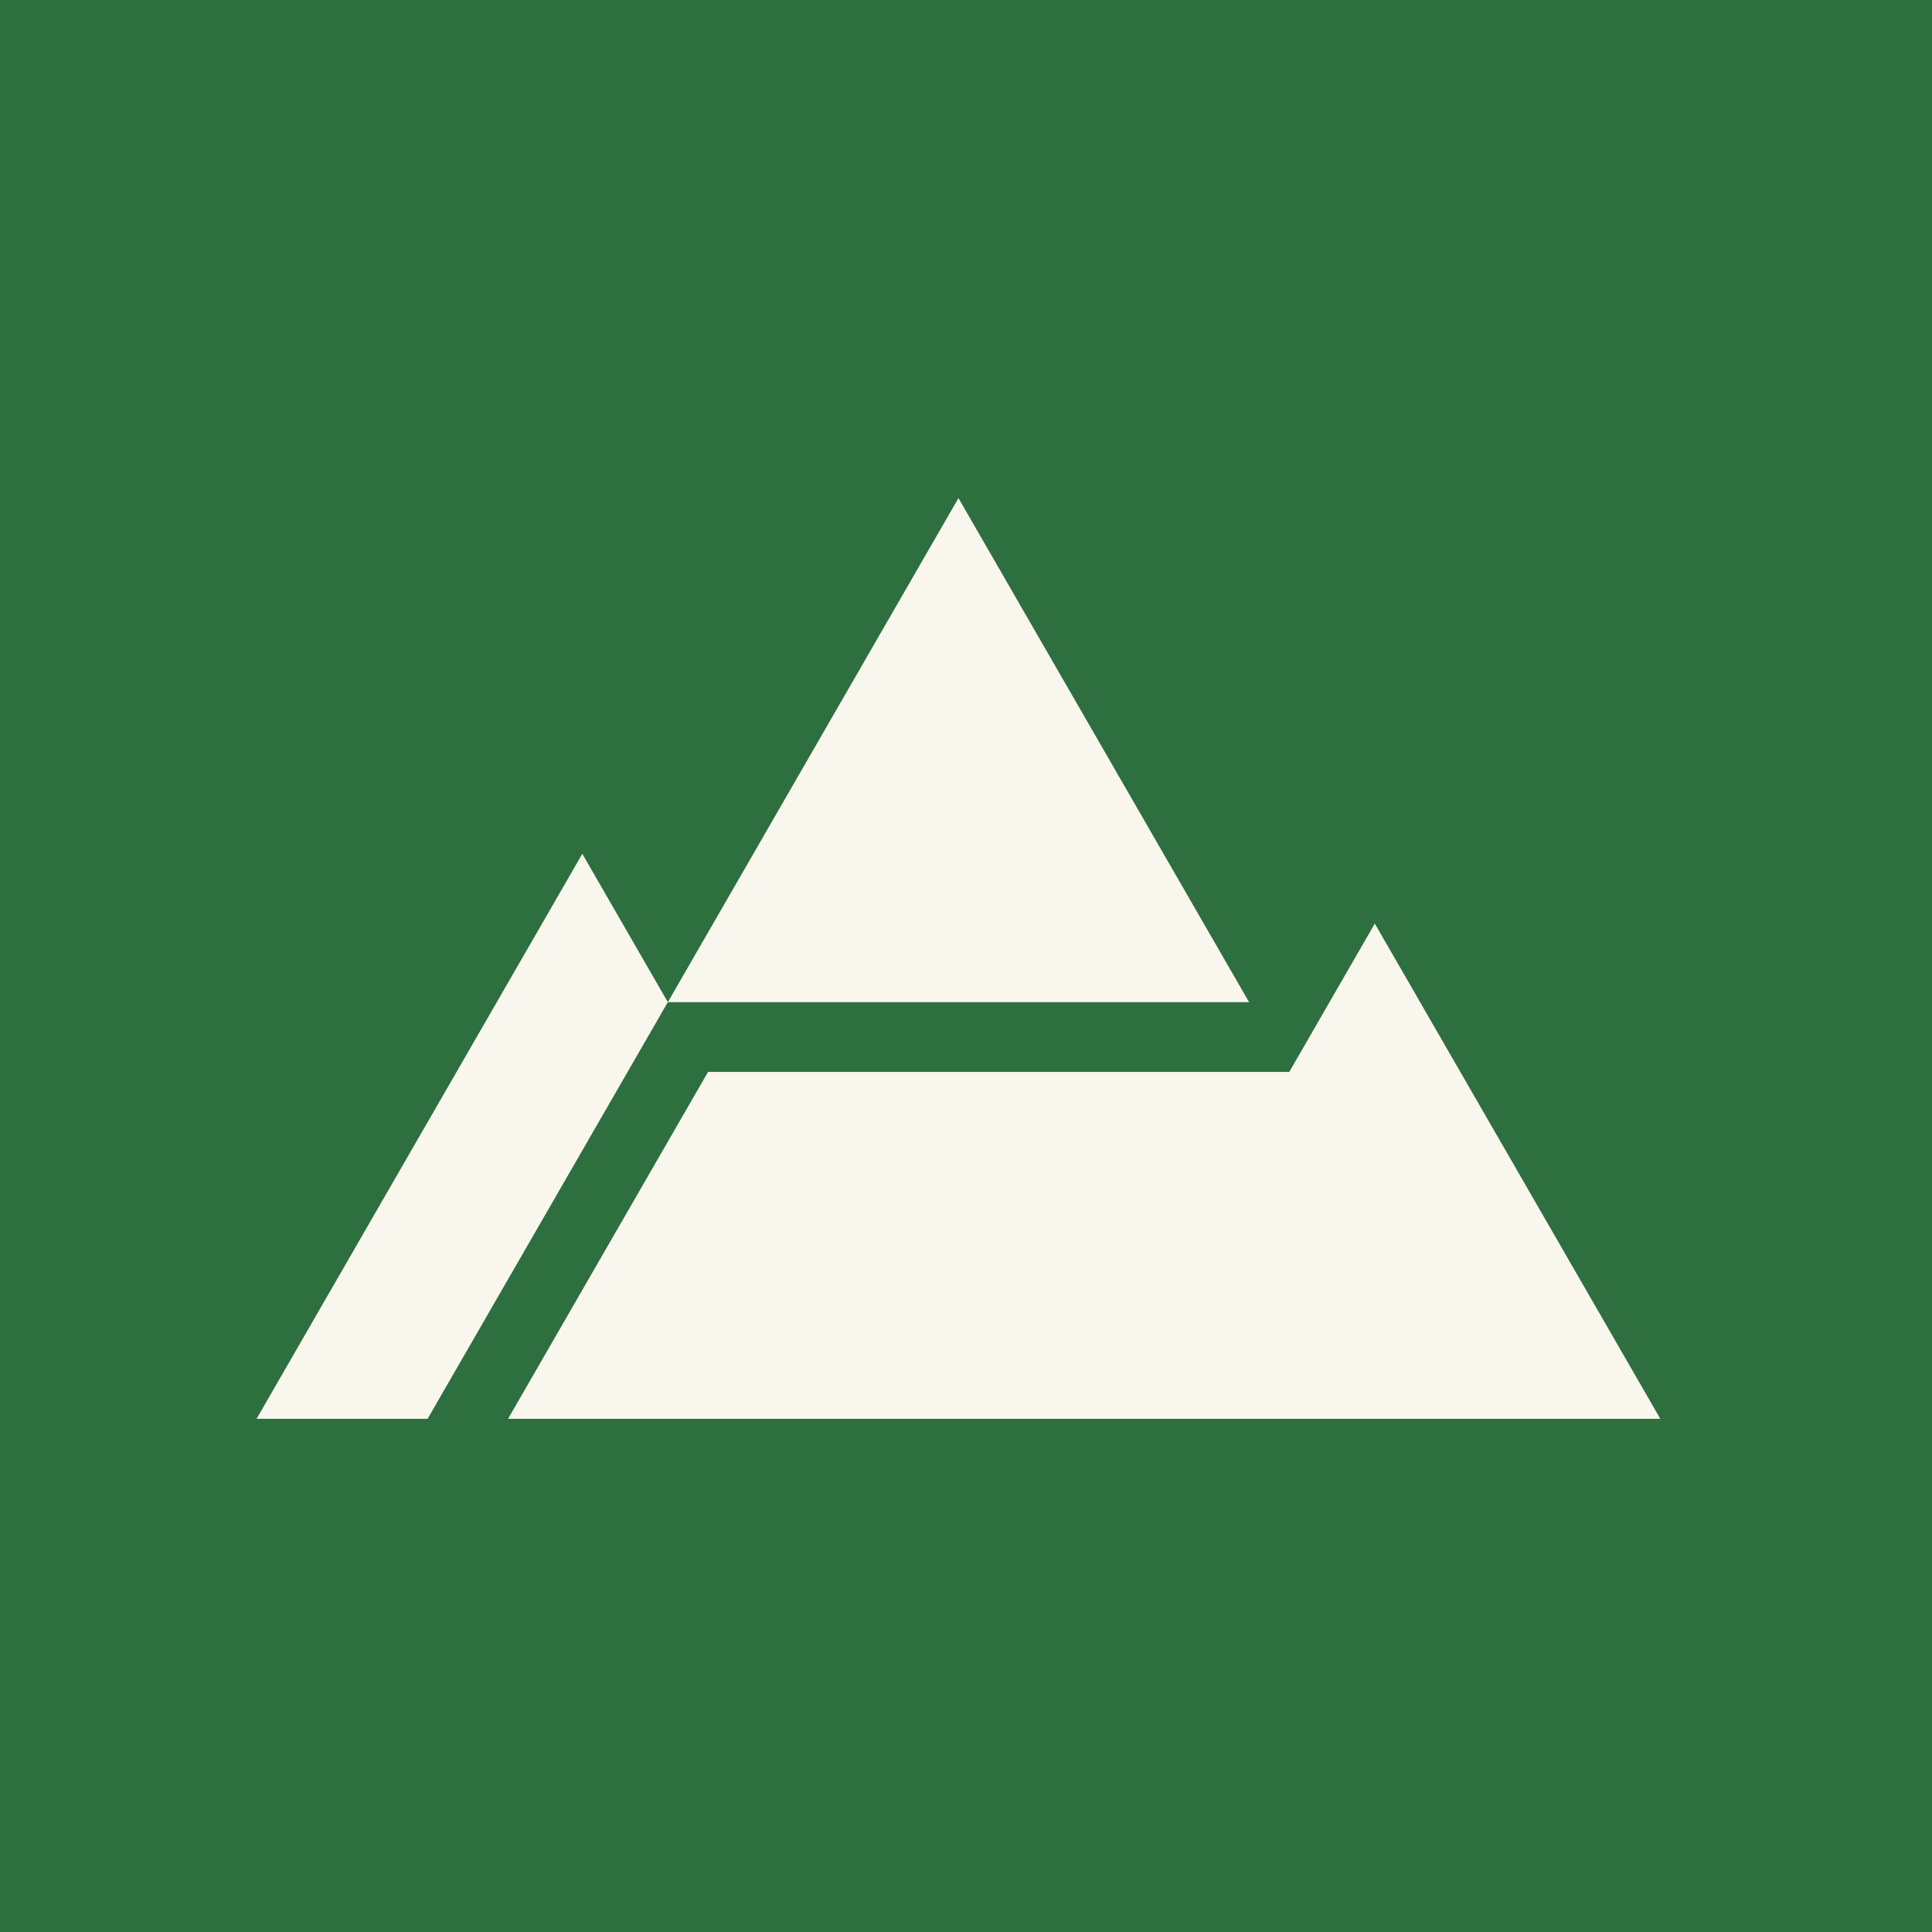
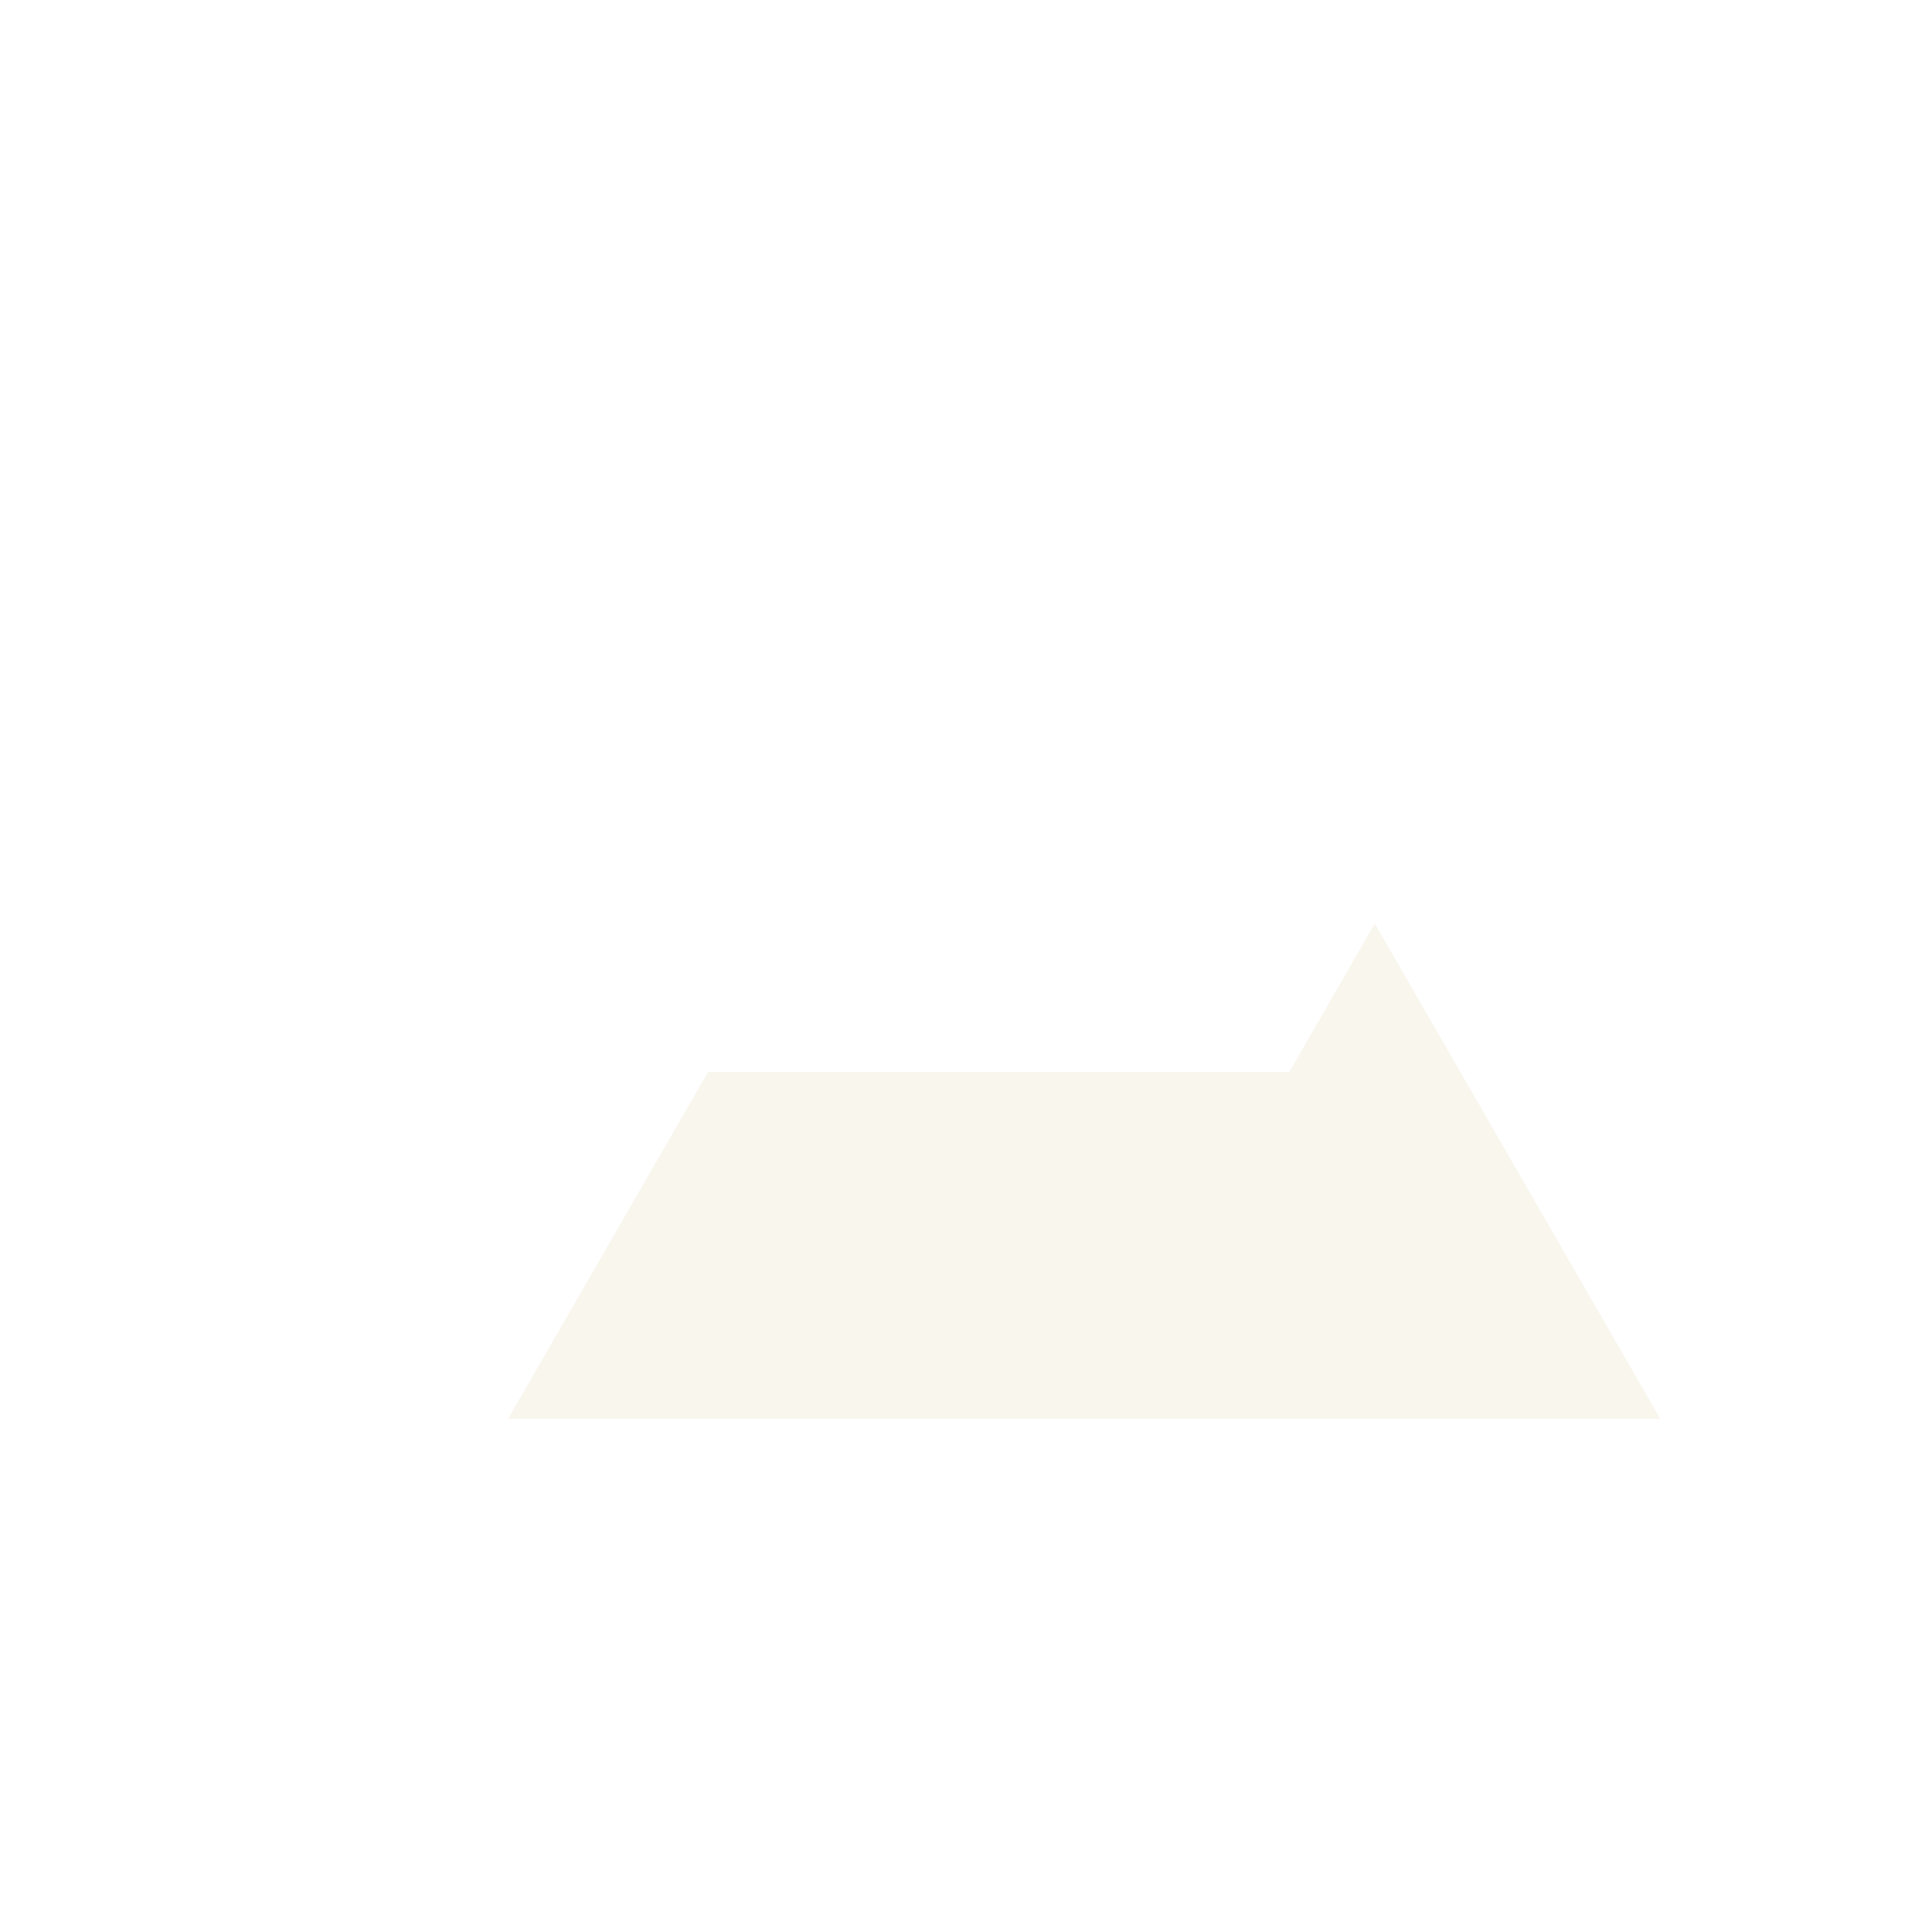
<svg xmlns="http://www.w3.org/2000/svg" fill="none" height="128" viewBox="0 0 128 128" width="128">
-   <path d="m0 0h128v128h-128z" fill="#2e6f40" />
  <g fill="#f9f6ee">
-     <path d="m82.754 66.395-19.254-33.395-19.254 33.395-5.666-9.827-21.581 37.432h11.331l15.915-27.605h38.507z" />
    <path d="m91.084 61.189-5.666 9.828h-38.507l-13.251 22.983h76.34z" />
  </g>
</svg>